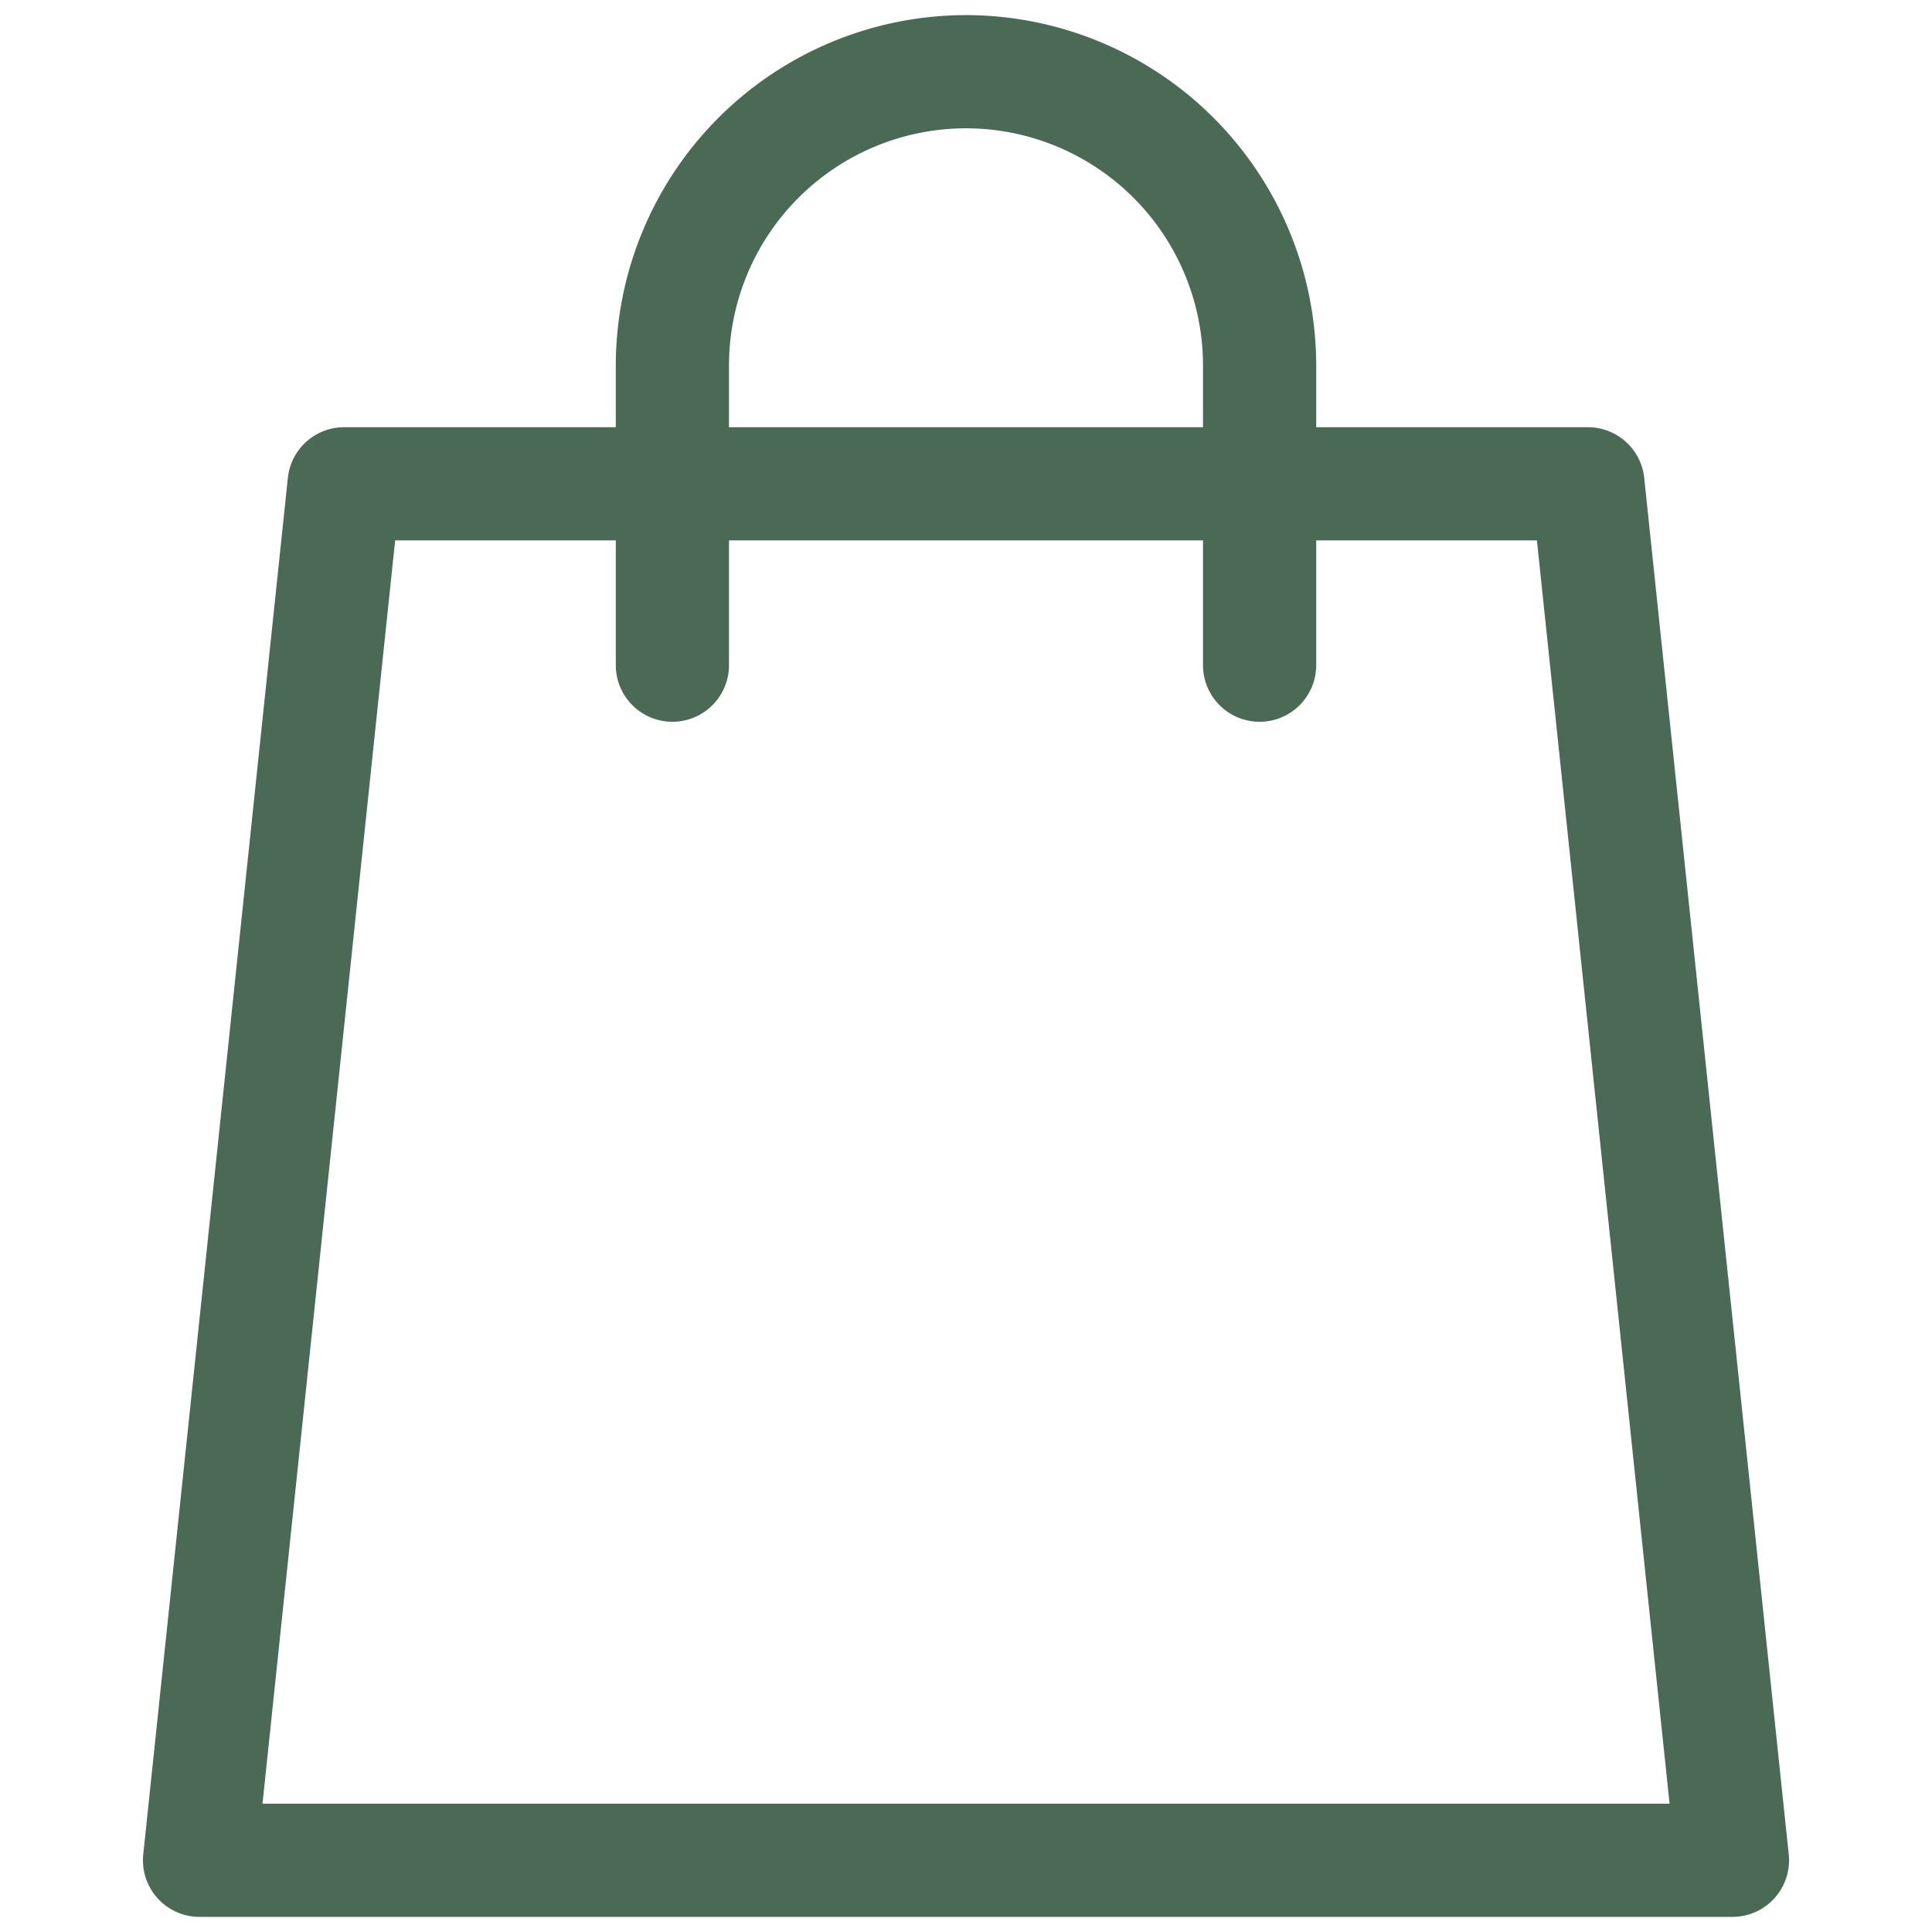
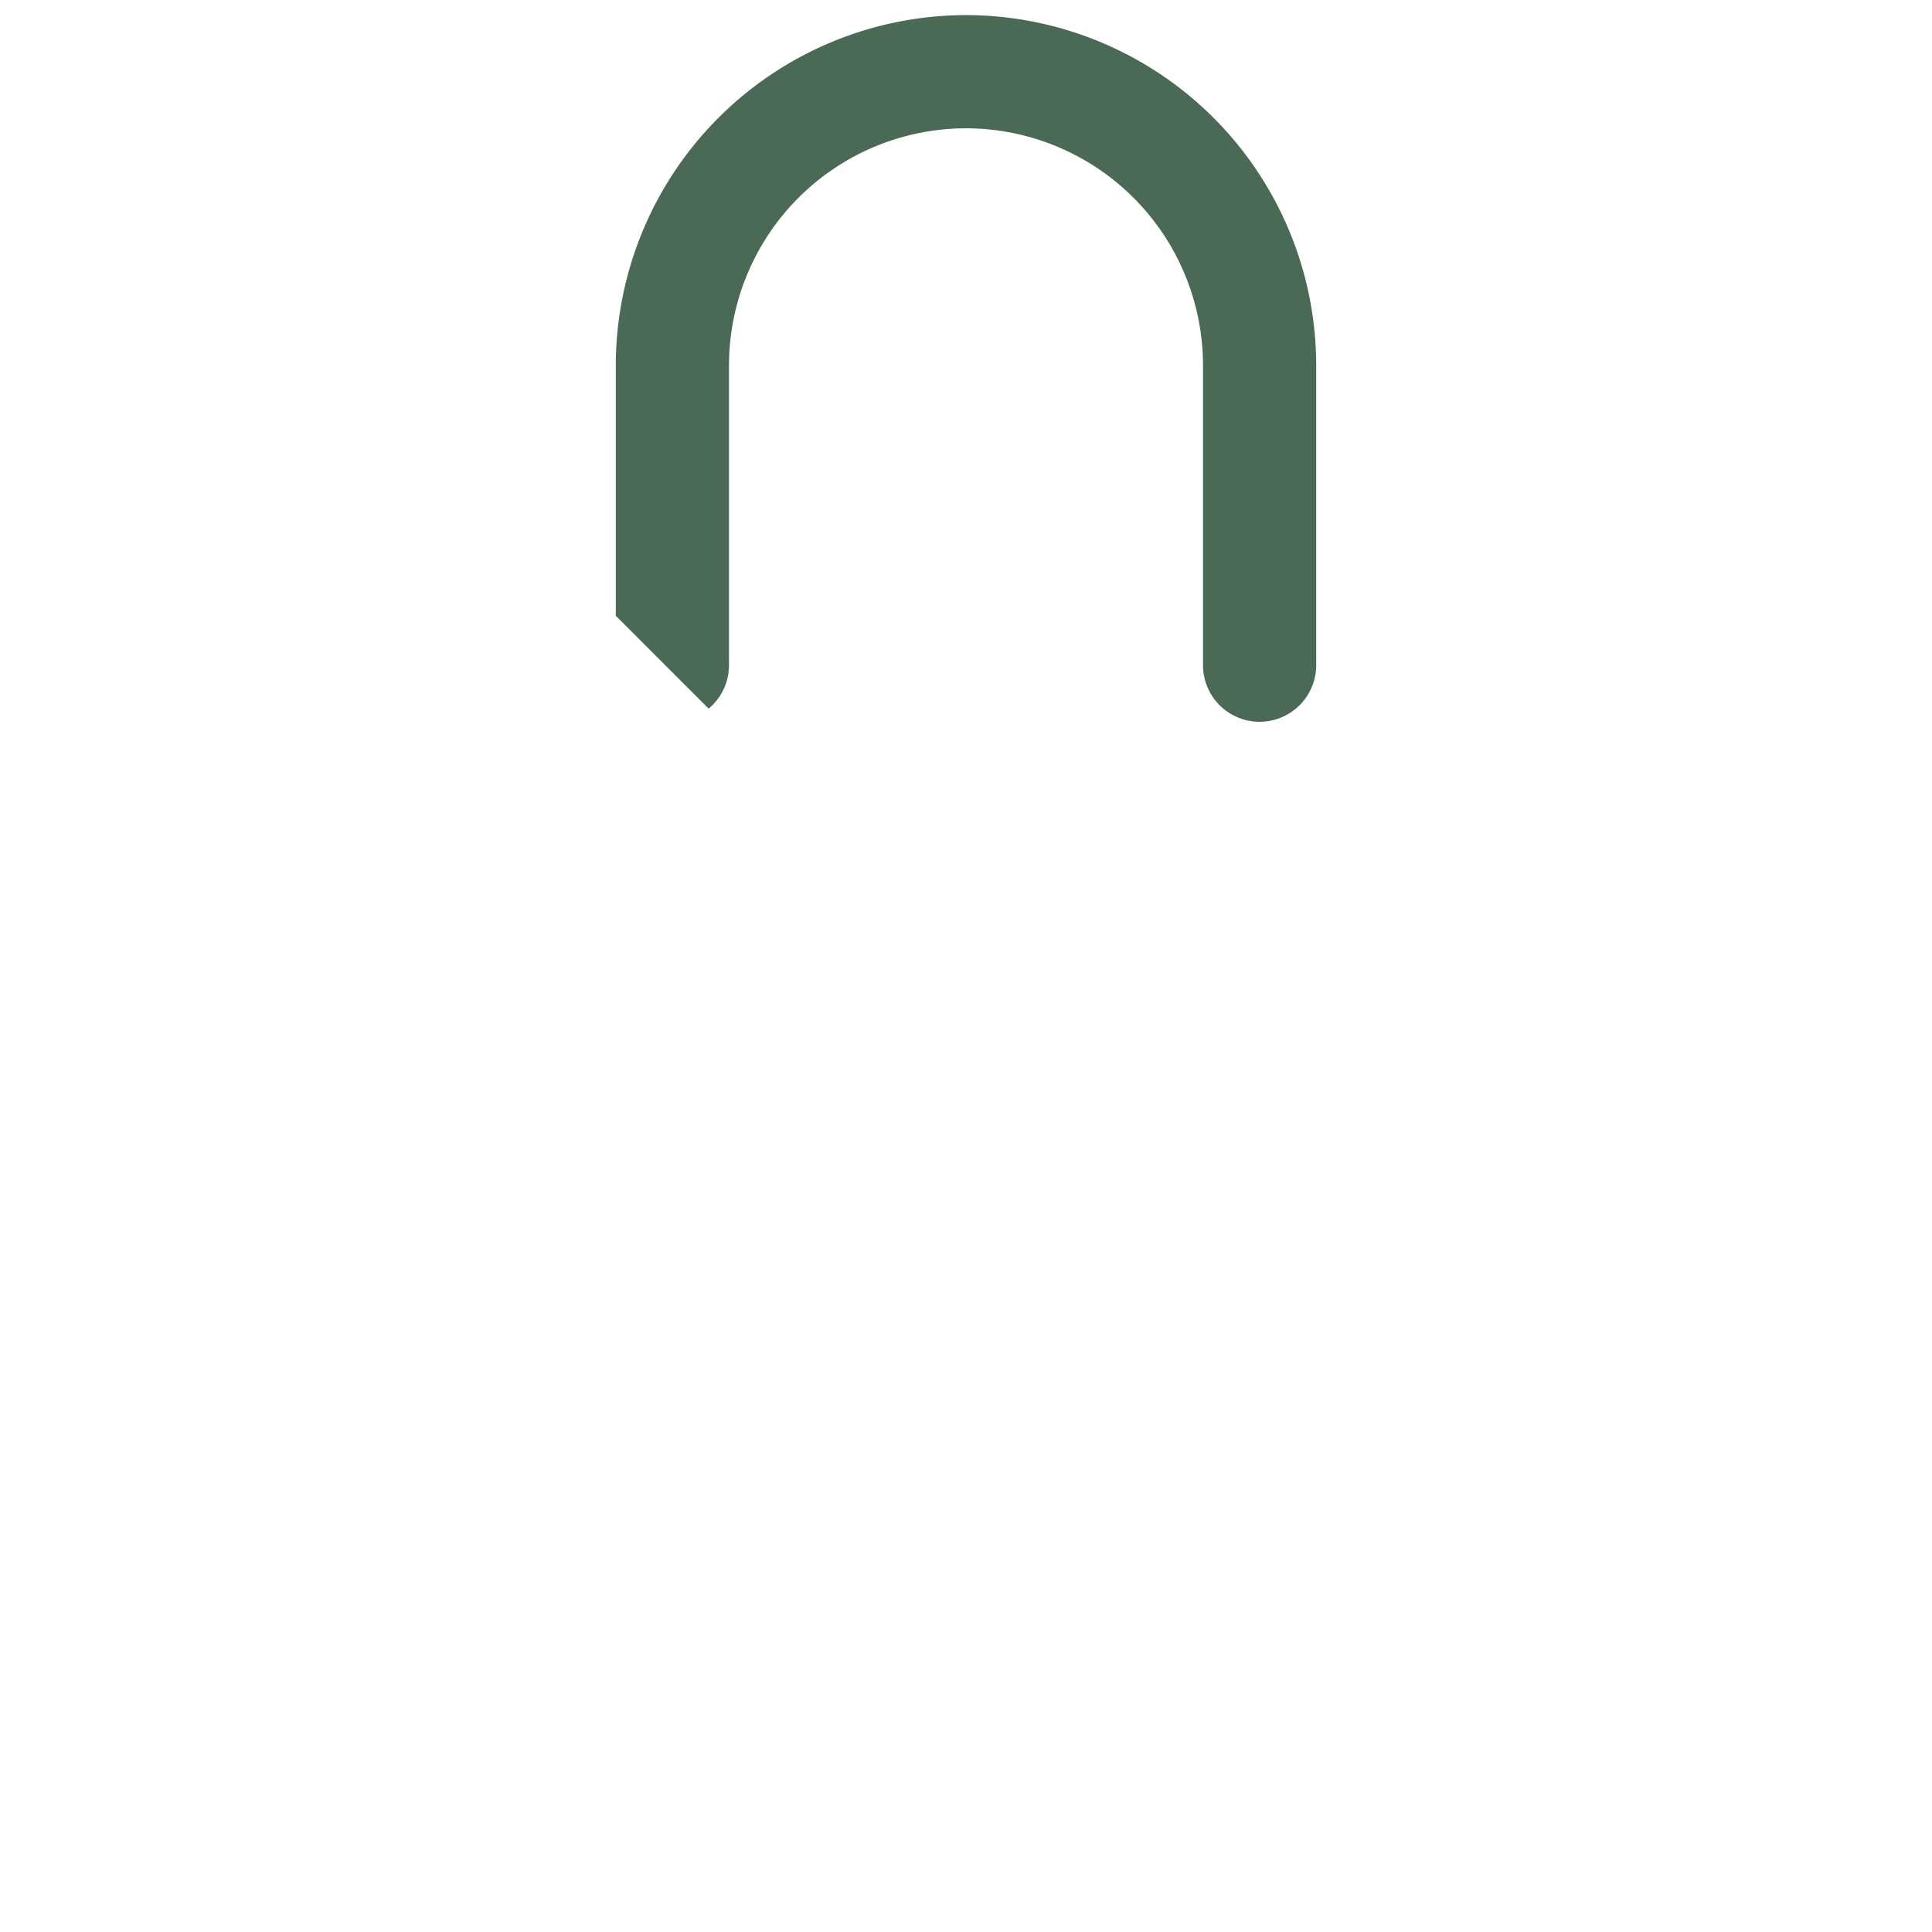
<svg xmlns="http://www.w3.org/2000/svg" width="26.216" height="26.216" viewBox="0 0 26.216 26.216">
  <defs>
    <clipPath id="clip-path">
-       <path id="path2337" d="M0-682.665H26.216v26.216H0Z" transform="translate(0 682.665)" fill="#4a6a56" />
+       <path id="path2337" d="M0-682.665H26.216v26.216Z" transform="translate(0 682.665)" fill="#4a6a56" />
    </clipPath>
  </defs>
  <g id="shopping-bag" transform="translate(0 -0.002)">
    <g id="g2331" transform="translate(0 0.002)">
      <g id="g2333">
        <g id="g2335" clip-path="url(#clip-path)">
          <g id="g2341" transform="translate(1.94 5.797)">
-             <path id="path2343" d="M-540.047-486.162h-20.8a.769.769,0,0,1-.571-.254.769.769,0,0,1-.193-.594l1.962-18.678a.768.768,0,0,1,.764-.688h16.877a.768.768,0,0,1,.764.688l1.961,18.678a.768.768,0,0,1-.193.594A.768.768,0,0,1-540.047-486.162Zm-19.946-1.536H-540.9l-1.8-17.142h-15.493Z" transform="translate(561.615 506.376)" fill="#4a6a56" />
-           </g>
+             </g>
          <g id="g2345" transform="translate(8.356 0.205)">
            <path id="path2347" d="M-11.264-220.106a.768.768,0,0,1-.768-.768v-4.069a3.219,3.219,0,0,0-3.216-3.216,3.219,3.219,0,0,0-3.216,3.216v4.069a.768.768,0,0,1-.768.768.768.768,0,0,1-.768-.768v-4.069a4.757,4.757,0,0,1,4.752-4.752,4.757,4.757,0,0,1,4.752,4.752v4.069A.768.768,0,0,1-11.264-220.106Z" transform="translate(20 229.695)" fill="#4a6a56" />
          </g>
        </g>
      </g>
    </g>
  </g>
</svg>